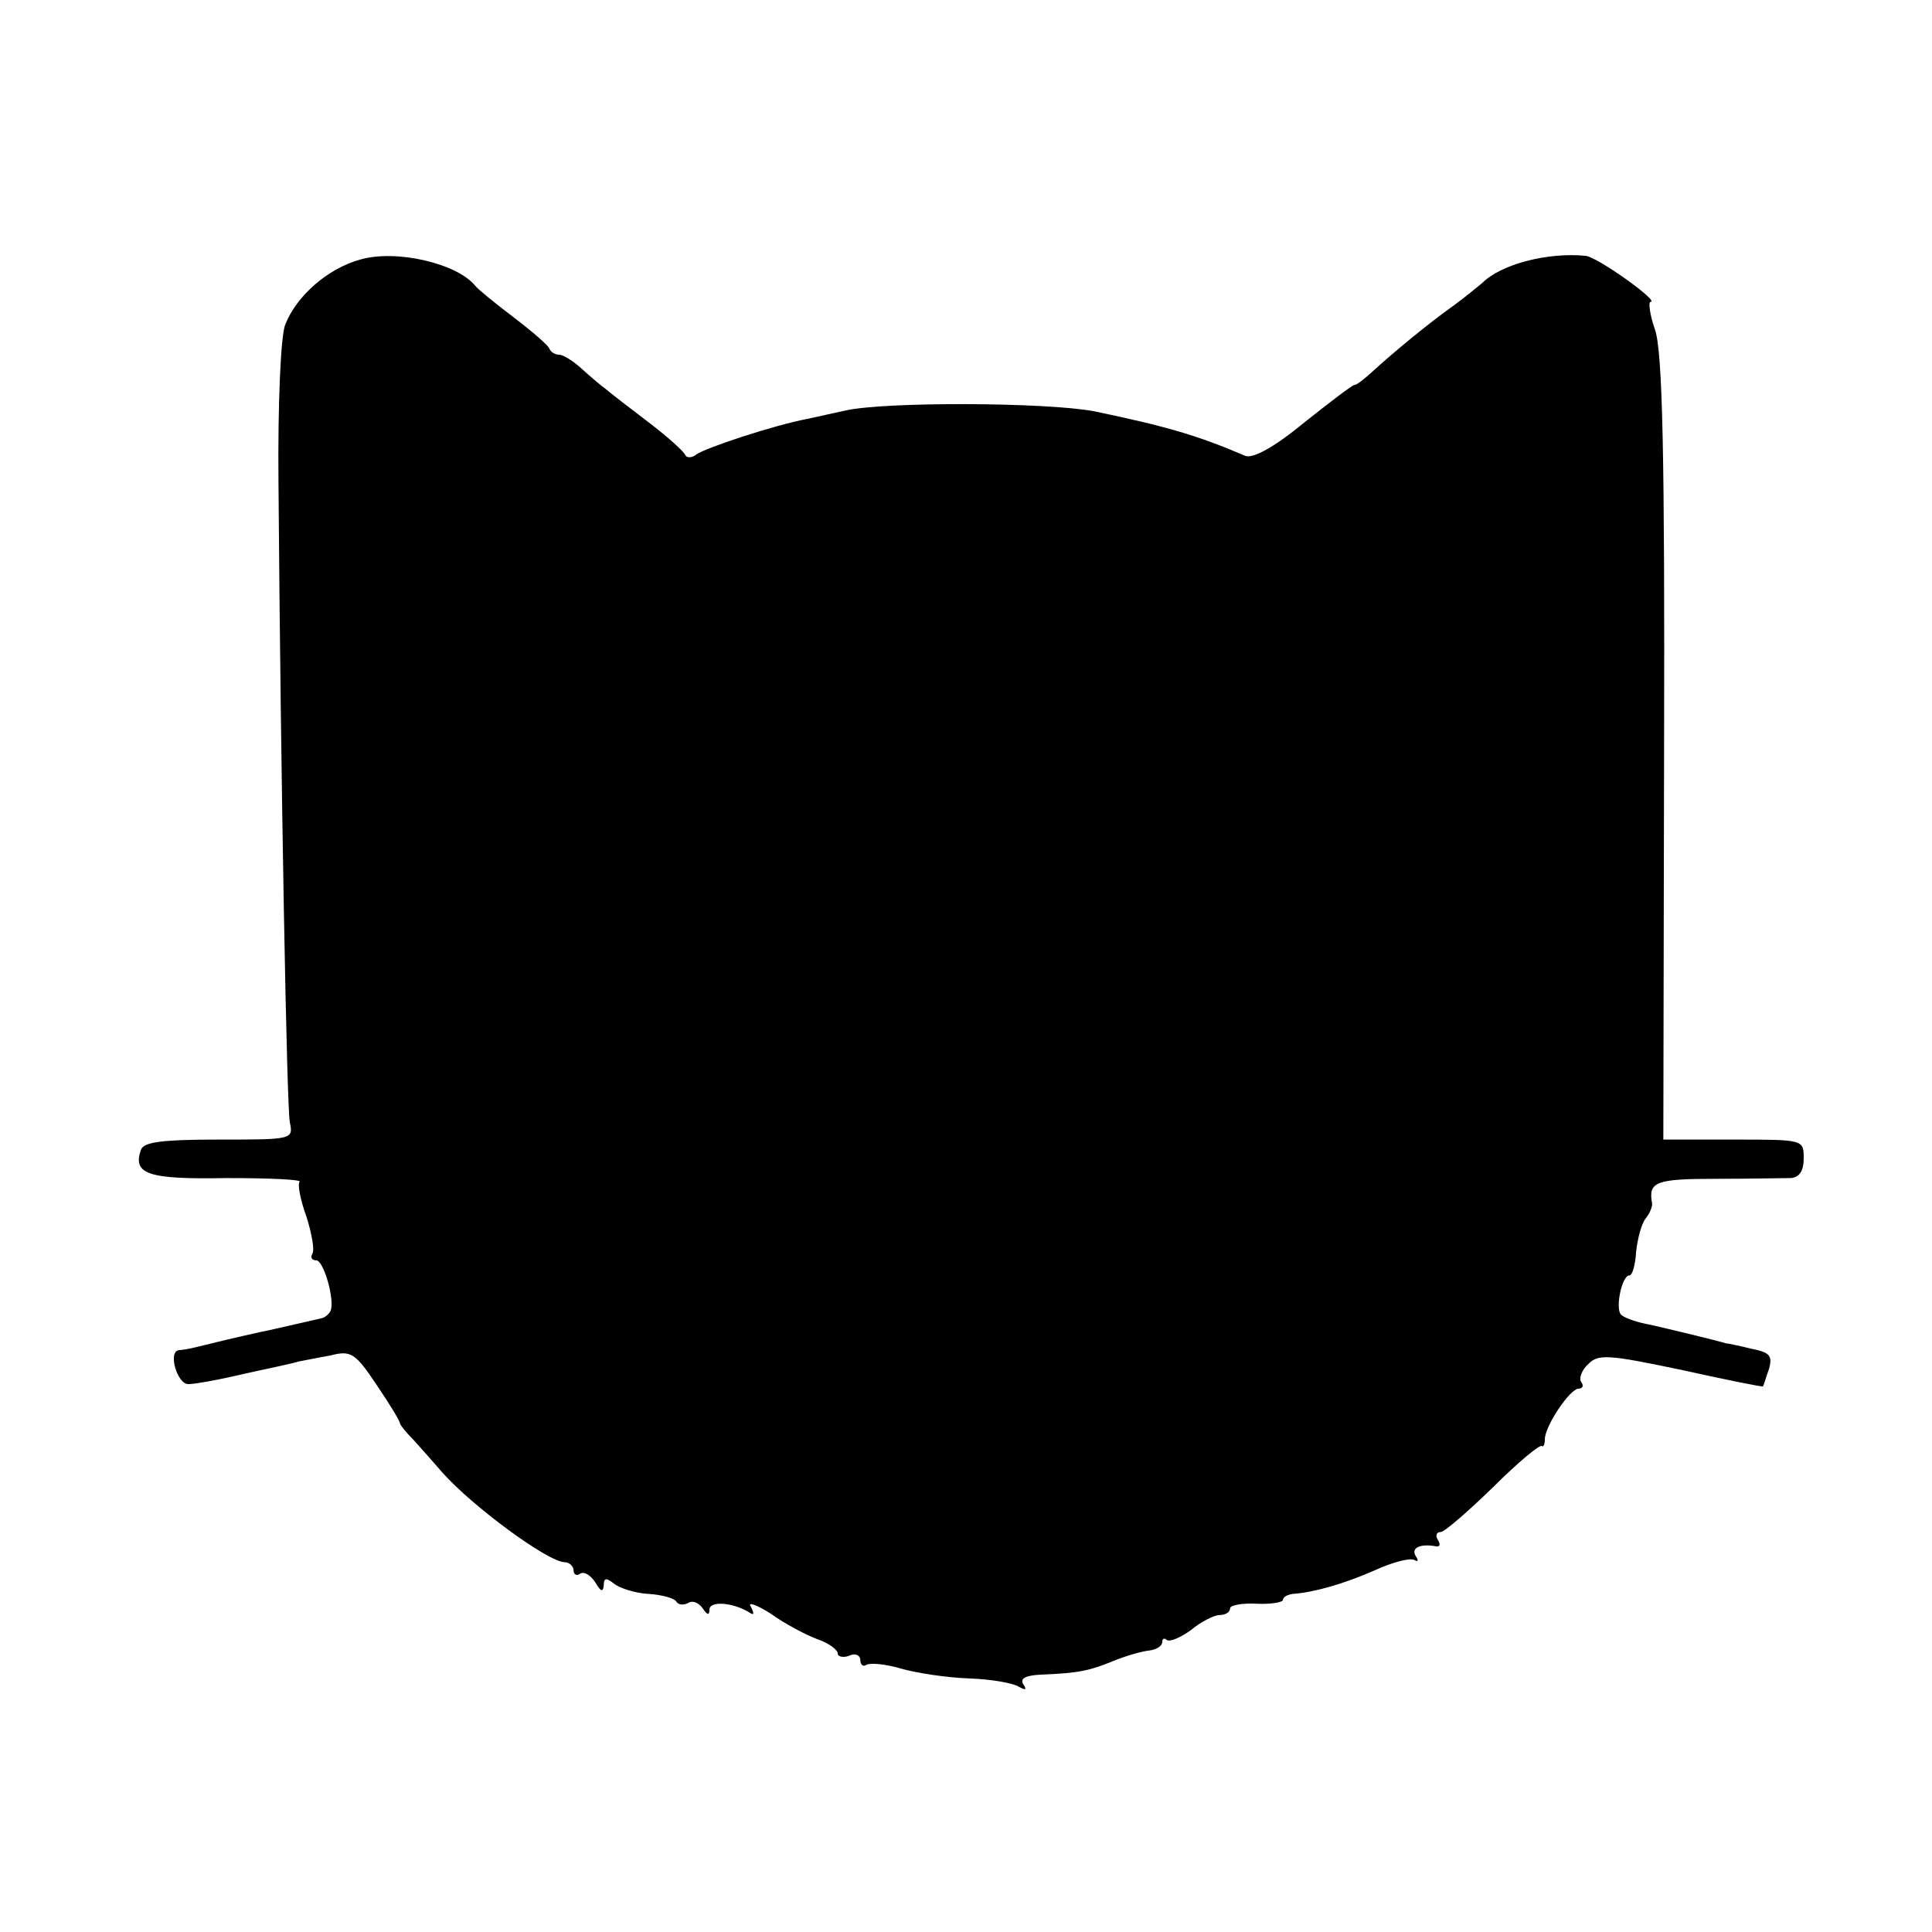
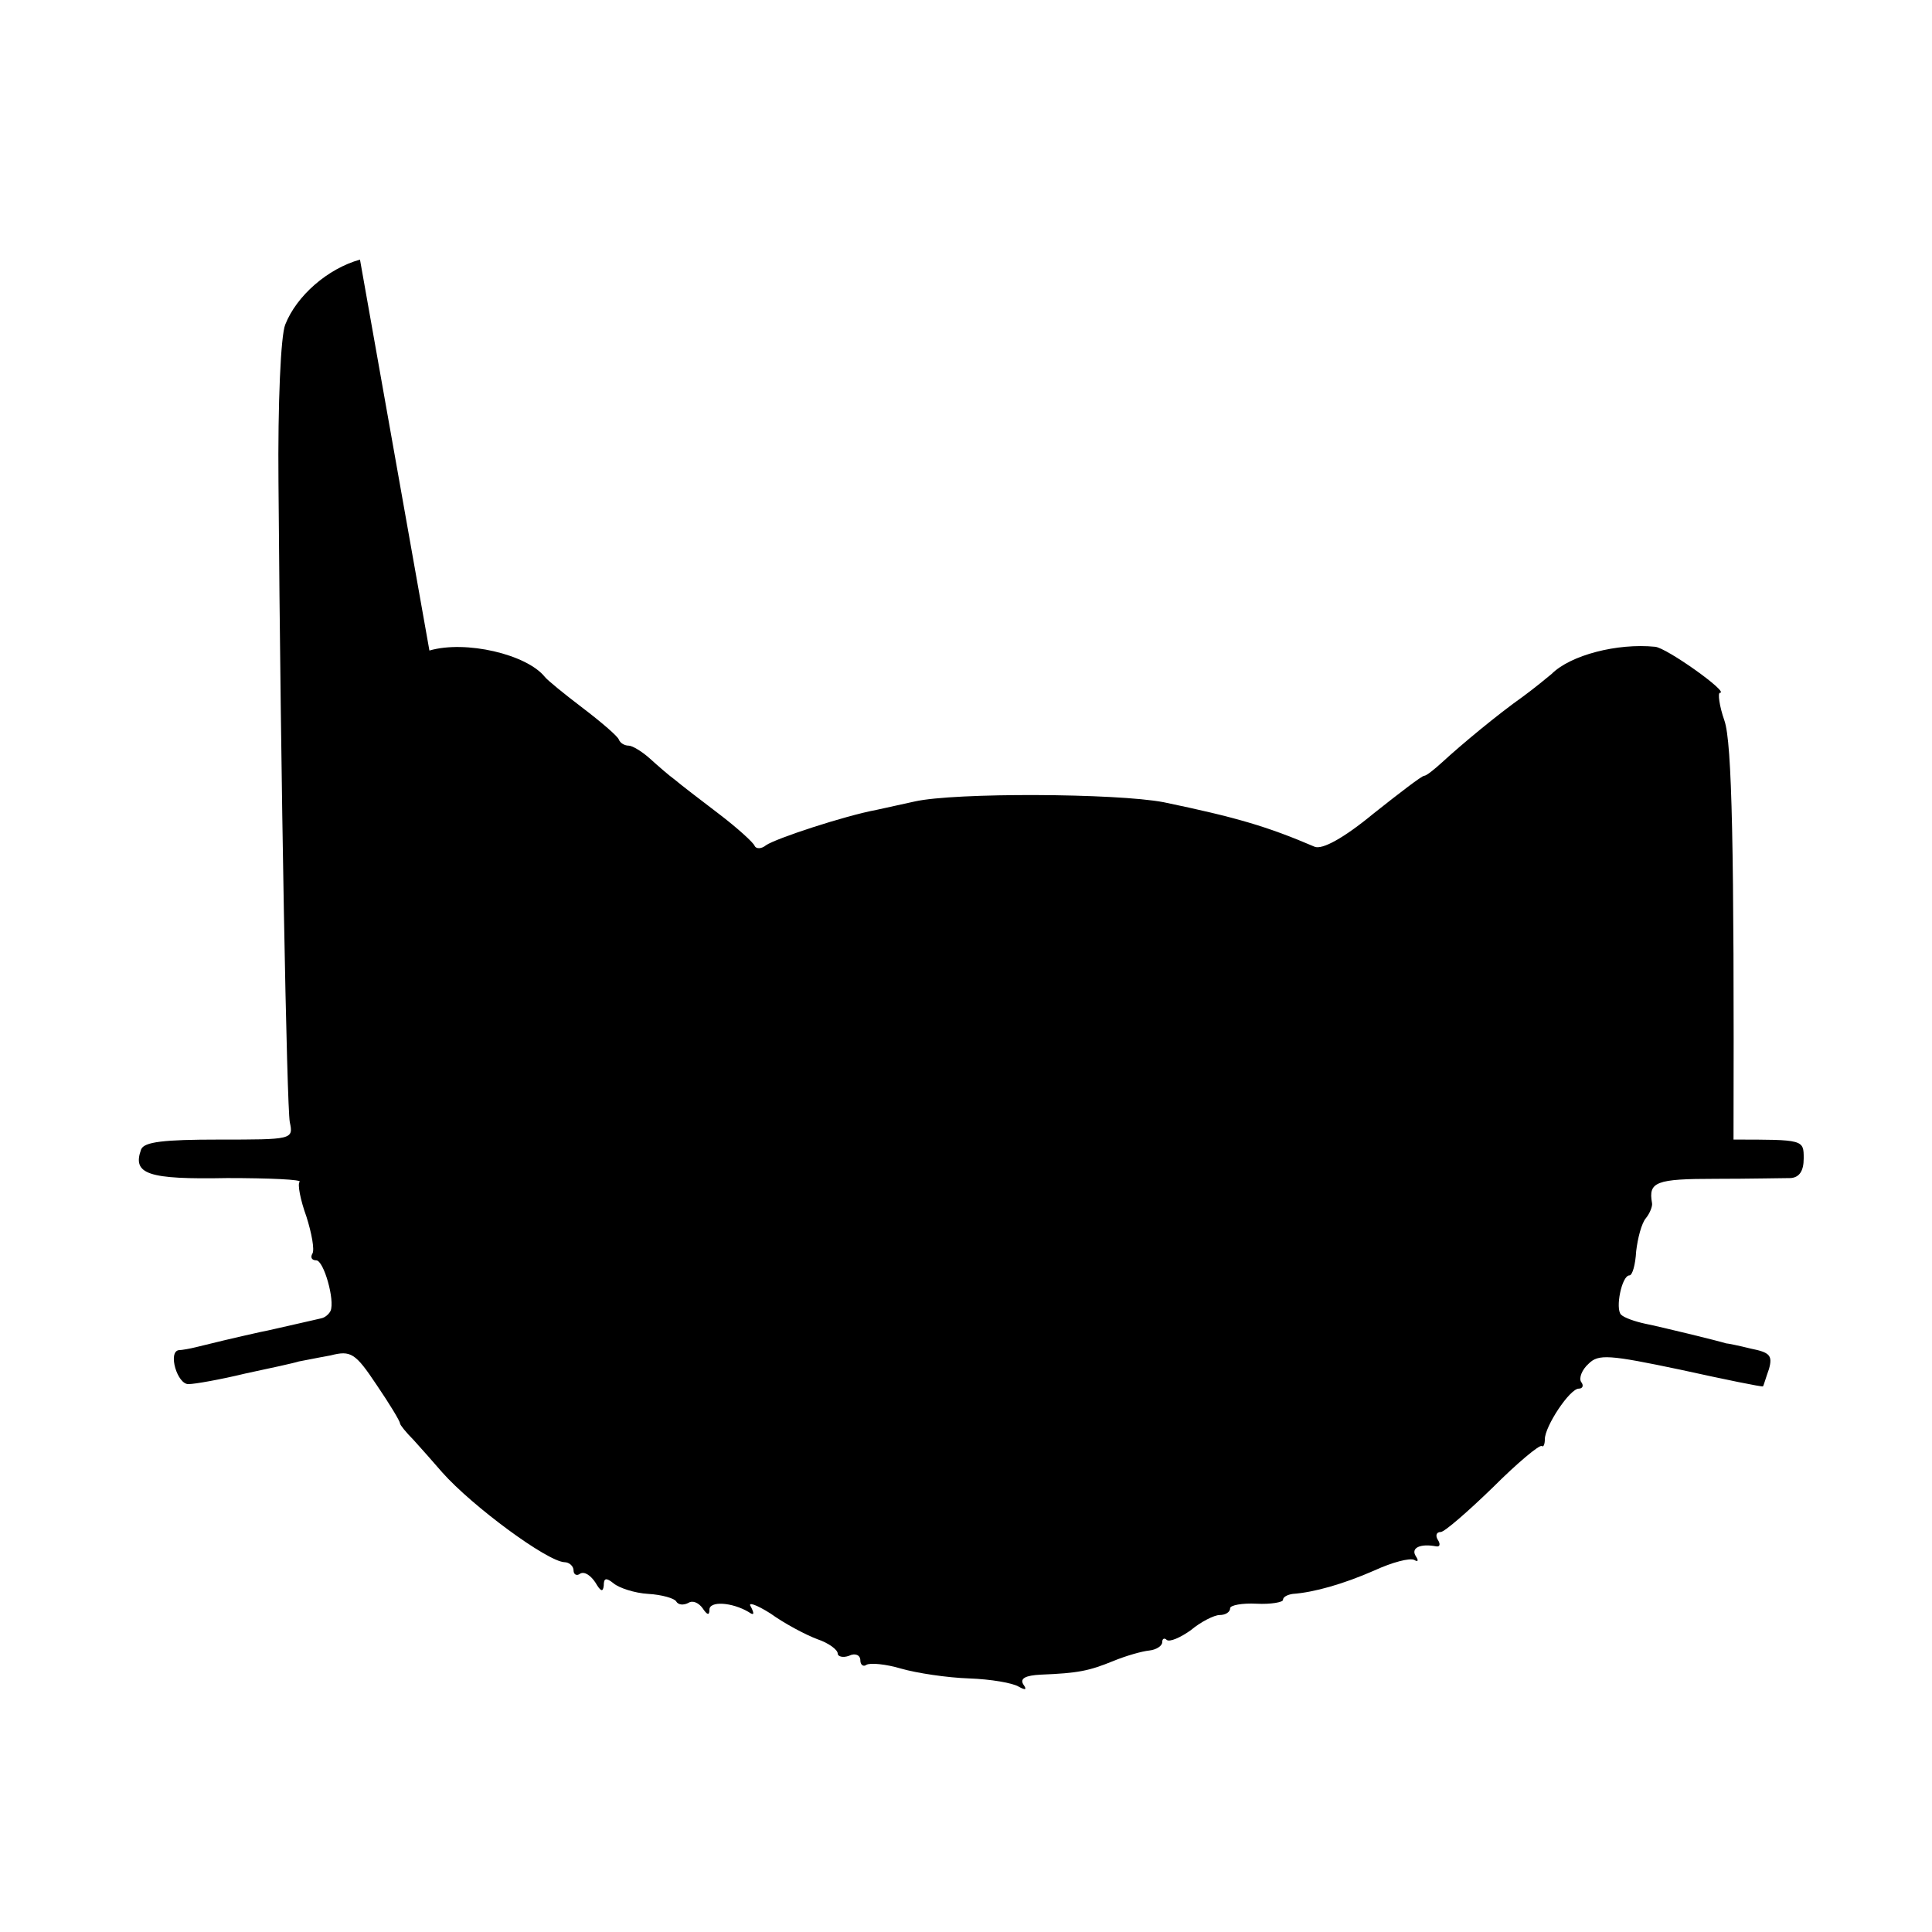
<svg xmlns="http://www.w3.org/2000/svg" version="1.0" width="256pt" height="256pt" viewBox="0 0 256 256" preserveAspectRatio="xMidYMid meet">
  <g transform="translate(0,256) scale(0.1,-0.1)" fill="#000000" stroke="none">
-     <path d="M477 2216 c-43 -12 -84 -48 -99 -86 -6 -14 -10 -105 -9 -210 3 -401 11 -826 15 -847 5 -23 3 -23 -94 -23 -73 0 -99 -3 -103 -13 -12 -33 9 -40 114 -38 56 0 100 -2 96 -5 -3 -3 1 -24 9 -46 7 -22 11 -44 8 -49 -3 -5 -1 -9 5 -9 10 0 25 -53 19 -67 -2 -4 -7 -9 -13 -10 -5 -1 -21 -5 -35 -8 -14 -3 -34 -8 -45 -10 -32 -7 -69 -16 -85 -20 -8 -2 -19 -4 -23 -4 -15 -2 -2 -46 13 -45 8 0 42 6 75 14 33 7 65 14 71 16 6 1 25 5 42 8 27 7 33 3 61 -39 17 -25 31 -48 31 -51 0 -2 8 -12 18 -22 9 -10 26 -29 38 -43 40 -45 139 -118 162 -119 6 0 12 -5 12 -11 0 -5 4 -8 9 -4 6 3 14 -3 20 -12 7 -12 10 -13 11 -4 0 10 3 11 13 3 7 -6 28 -13 46 -14 18 -1 35 -6 37 -10 3 -5 10 -5 16 -2 6 4 14 0 19 -7 6 -9 9 -10 9 -2 0 12 30 10 52 -3 7 -5 8 -3 3 7 -5 7 7 3 26 -9 18 -13 46 -28 62 -34 15 -5 27 -14 27 -19 0 -4 7 -6 15 -3 8 4 15 1 15 -6 0 -6 4 -9 8 -6 5 3 26 1 46 -5 21 -6 61 -12 90 -13 29 -1 58 -6 66 -11 9 -5 11 -4 6 3 -5 8 3 12 23 13 50 2 64 5 96 18 17 7 38 13 48 14 9 1 17 6 17 11 0 5 3 6 6 3 4 -3 18 3 32 13 13 11 31 20 38 20 8 0 14 4 14 9 0 4 16 7 35 6 19 -1 35 2 35 5 0 4 6 7 13 8 28 2 67 13 108 31 24 11 47 17 53 14 5 -3 6 -1 2 5 -7 11 6 17 27 13 5 -1 6 3 2 9 -3 5 -2 10 4 10 5 0 36 27 69 59 33 33 62 57 65 55 2 -2 4 2 4 9 0 17 33 67 45 67 5 0 7 4 3 9 -3 5 1 16 10 24 13 13 27 12 122 -8 59 -13 108 -23 109 -22 1 1 4 12 8 23 5 18 1 22 -24 27 -16 4 -31 7 -33 7 -9 3 -87 22 -107 26 -14 3 -28 8 -32 12 -8 8 1 52 11 52 4 0 8 14 9 32 2 17 7 37 13 44 5 6 9 16 8 20 -5 28 5 32 84 32 45 0 90 1 100 1 11 1 17 9 17 26 0 25 0 25 -93 25 l-93 0 1 518 c1 387 -2 526 -12 555 -7 20 -9 37 -6 37 13 0 -71 60 -86 61 -50 5 -112 -11 -137 -36 -6 -5 -23 -19 -38 -30 -34 -24 -82 -64 -107 -87 -11 -10 -21 -18 -24 -18 -3 0 -33 -23 -67 -50 -40 -33 -68 -48 -78 -44 -63 27 -104 39 -200 59 -63 12 -277 13 -330 1 -14 -3 -36 -8 -50 -11 -43 -8 -134 -38 -147 -47 -6 -5 -13 -5 -15 -1 -1 4 -23 24 -48 43 -25 19 -51 39 -58 45 -7 5 -22 18 -33 28 -10 9 -23 17 -28 17 -5 0 -11 3 -13 8 -1 4 -23 23 -48 42 -25 19 -47 37 -50 41 -24 30 -105 49 -153 35z" />
+     <path d="M477 2216 c-43 -12 -84 -48 -99 -86 -6 -14 -10 -105 -9 -210 3 -401 11 -826 15 -847 5 -23 3 -23 -94 -23 -73 0 -99 -3 -103 -13 -12 -33 9 -40 114 -38 56 0 100 -2 96 -5 -3 -3 1 -24 9 -46 7 -22 11 -44 8 -49 -3 -5 -1 -9 5 -9 10 0 25 -53 19 -67 -2 -4 -7 -9 -13 -10 -5 -1 -21 -5 -35 -8 -14 -3 -34 -8 -45 -10 -32 -7 -69 -16 -85 -20 -8 -2 -19 -4 -23 -4 -15 -2 -2 -46 13 -45 8 0 42 6 75 14 33 7 65 14 71 16 6 1 25 5 42 8 27 7 33 3 61 -39 17 -25 31 -48 31 -51 0 -2 8 -12 18 -22 9 -10 26 -29 38 -43 40 -45 139 -118 162 -119 6 0 12 -5 12 -11 0 -5 4 -8 9 -4 6 3 14 -3 20 -12 7 -12 10 -13 11 -4 0 10 3 11 13 3 7 -6 28 -13 46 -14 18 -1 35 -6 37 -10 3 -5 10 -5 16 -2 6 4 14 0 19 -7 6 -9 9 -10 9 -2 0 12 30 10 52 -3 7 -5 8 -3 3 7 -5 7 7 3 26 -9 18 -13 46 -28 62 -34 15 -5 27 -14 27 -19 0 -4 7 -6 15 -3 8 4 15 1 15 -6 0 -6 4 -9 8 -6 5 3 26 1 46 -5 21 -6 61 -12 90 -13 29 -1 58 -6 66 -11 9 -5 11 -4 6 3 -5 8 3 12 23 13 50 2 64 5 96 18 17 7 38 13 48 14 9 1 17 6 17 11 0 5 3 6 6 3 4 -3 18 3 32 13 13 11 31 20 38 20 8 0 14 4 14 9 0 4 16 7 35 6 19 -1 35 2 35 5 0 4 6 7 13 8 28 2 67 13 108 31 24 11 47 17 53 14 5 -3 6 -1 2 5 -7 11 6 17 27 13 5 -1 6 3 2 9 -3 5 -2 10 4 10 5 0 36 27 69 59 33 33 62 57 65 55 2 -2 4 2 4 9 0 17 33 67 45 67 5 0 7 4 3 9 -3 5 1 16 10 24 13 13 27 12 122 -8 59 -13 108 -23 109 -22 1 1 4 12 8 23 5 18 1 22 -24 27 -16 4 -31 7 -33 7 -9 3 -87 22 -107 26 -14 3 -28 8 -32 12 -8 8 1 52 11 52 4 0 8 14 9 32 2 17 7 37 13 44 5 6 9 16 8 20 -5 28 5 32 84 32 45 0 90 1 100 1 11 1 17 9 17 26 0 25 0 25 -93 25 c1 387 -2 526 -12 555 -7 20 -9 37 -6 37 13 0 -71 60 -86 61 -50 5 -112 -11 -137 -36 -6 -5 -23 -19 -38 -30 -34 -24 -82 -64 -107 -87 -11 -10 -21 -18 -24 -18 -3 0 -33 -23 -67 -50 -40 -33 -68 -48 -78 -44 -63 27 -104 39 -200 59 -63 12 -277 13 -330 1 -14 -3 -36 -8 -50 -11 -43 -8 -134 -38 -147 -47 -6 -5 -13 -5 -15 -1 -1 4 -23 24 -48 43 -25 19 -51 39 -58 45 -7 5 -22 18 -33 28 -10 9 -23 17 -28 17 -5 0 -11 3 -13 8 -1 4 -23 23 -48 42 -25 19 -47 37 -50 41 -24 30 -105 49 -153 35z" />
  </g>
</svg>